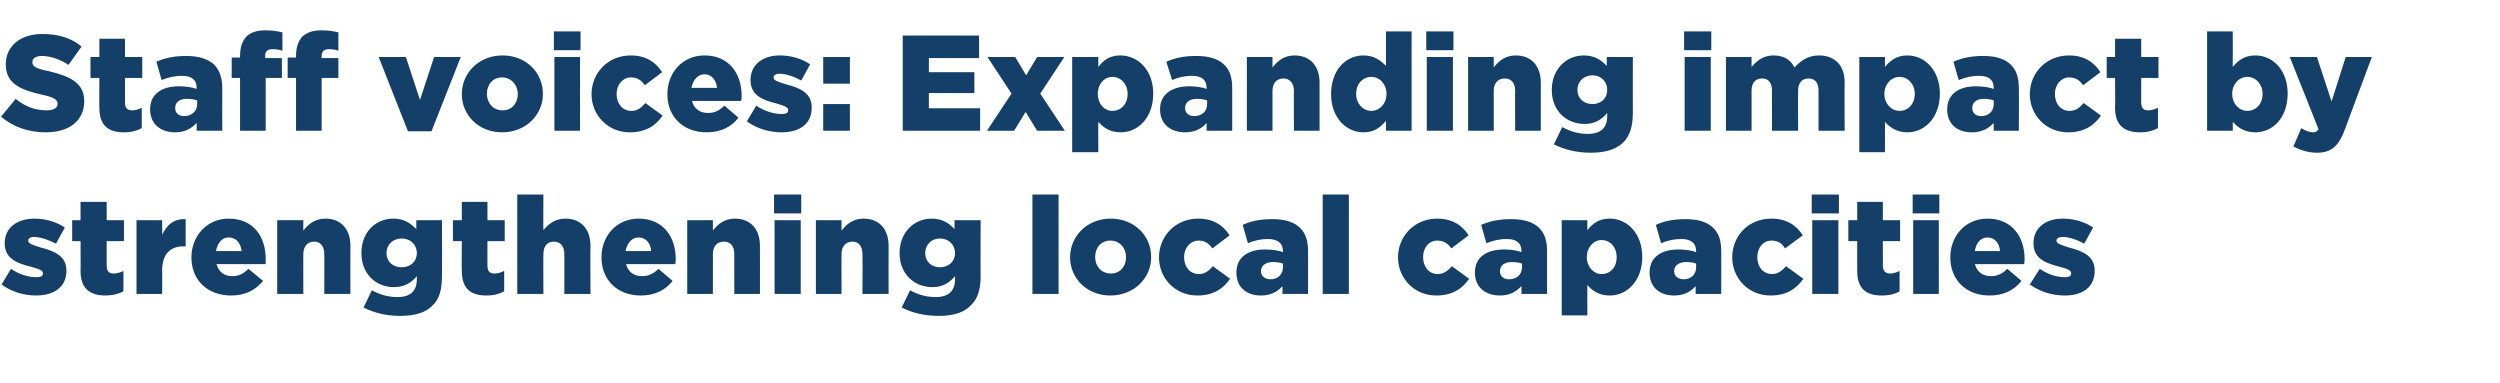
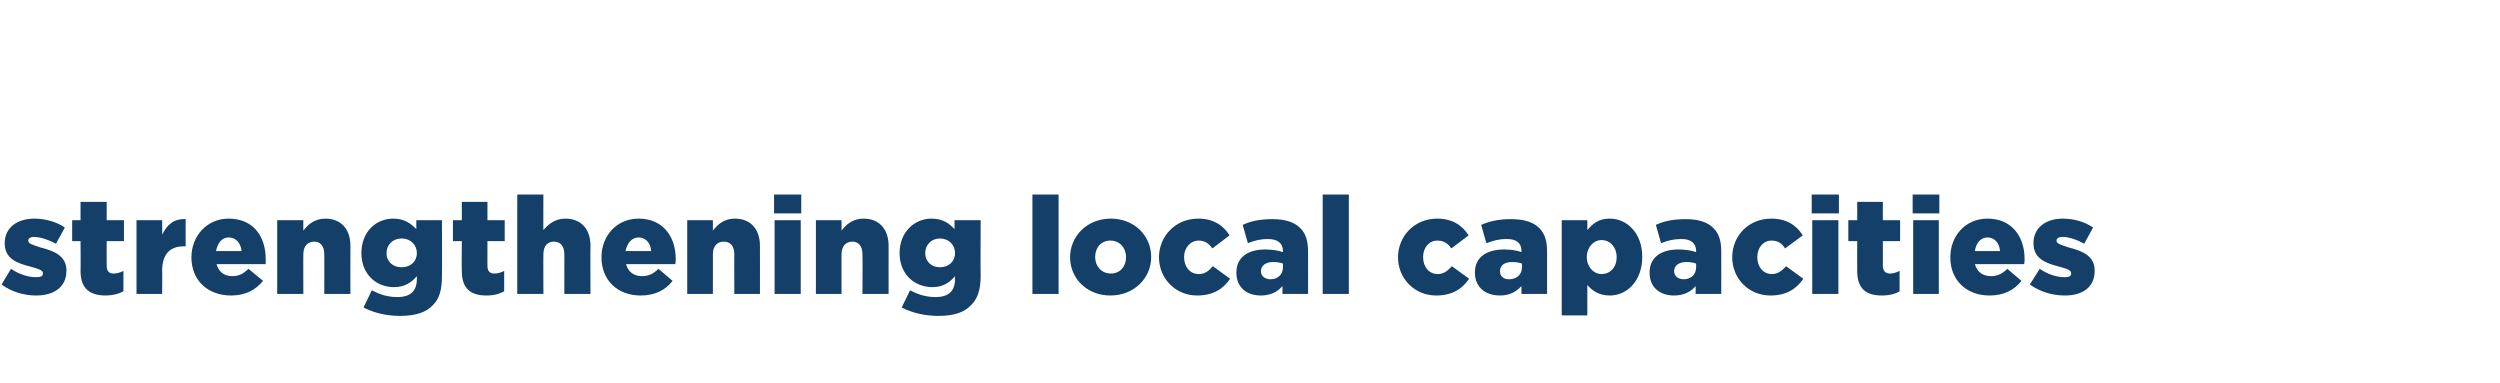
<svg xmlns="http://www.w3.org/2000/svg" version="1.1" width="478px" height="73.2px" viewBox="0 -6 478 73.2" style="top:-6px">
  <desc>Staff voices: Expanding impact by strengthening local capacities</desc>
  <defs />
  <g id="Polygon41444">
    <path d="M 0.3 48.4 C 0.3 48.4 2.1 45.4 2.1 45.4 C 3.7 46.5 5.5 47 6.9 47 C 7.8 47 8.2 46.8 8.2 46.3 C 8.2 46.3 8.2 46.2 8.2 46.2 C 8.2 45.7 7.4 45.4 5.9 45 C 3.1 44.3 0.9 43.4 0.9 40.5 C 0.9 40.5 0.9 40.5 0.9 40.5 C 0.9 37.5 3.3 35.8 6.6 35.8 C 8.6 35.8 10.8 36.4 12.4 37.5 C 12.4 37.5 10.7 40.6 10.7 40.6 C 9.2 39.8 7.6 39.3 6.5 39.3 C 5.8 39.3 5.4 39.6 5.4 40 C 5.4 40 5.4 40 5.4 40 C 5.4 40.6 6.2 40.8 7.7 41.3 C 10.5 42 12.7 43 12.7 45.7 C 12.7 45.7 12.7 45.8 12.7 45.8 C 12.7 48.9 10.3 50.5 6.9 50.5 C 4.6 50.5 2.2 49.8 0.3 48.4 Z M 15.4 45.8 C 15.44 45.81 15.4 40.1 15.4 40.1 L 13.8 40.1 L 13.8 36.1 L 15.4 36.1 L 15.4 32.6 L 20.4 32.6 L 20.4 36.1 L 23.7 36.1 L 23.7 40.1 L 20.4 40.1 C 20.4 40.1 20.38 44.85 20.4 44.8 C 20.4 45.8 20.8 46.3 21.7 46.3 C 22.4 46.3 23 46.1 23.6 45.8 C 23.6 45.8 23.6 49.7 23.6 49.7 C 22.7 50.2 21.5 50.5 20.2 50.5 C 17.2 50.5 15.4 49.2 15.4 45.8 Z M 26.1 36.1 L 31 36.1 C 31 36.1 31.05 38.95 31 38.9 C 31.9 37 33.2 35.8 35.5 35.9 C 35.49 35.88 35.5 41.1 35.5 41.1 C 35.5 41.1 35.08 41.08 35.1 41.1 C 32.5 41.1 31 42.6 31 45.8 C 31.05 45.81 31 50.2 31 50.2 L 26.1 50.2 L 26.1 36.1 Z M 36.6 43.2 C 36.6 43.2 36.6 43.2 36.6 43.2 C 36.6 39.1 39.6 35.8 43.7 35.8 C 48.6 35.8 50.8 39.4 50.8 43.5 C 50.8 43.8 50.8 44.2 50.8 44.5 C 50.8 44.5 41.4 44.5 41.4 44.5 C 41.8 46 42.9 46.8 44.4 46.8 C 45.6 46.8 46.5 46.4 47.5 45.4 C 47.5 45.4 50.3 47.7 50.3 47.7 C 48.9 49.4 47 50.5 44.2 50.5 C 39.7 50.5 36.6 47.6 36.6 43.2 Z M 46.2 42 C 46 40.4 45.1 39.4 43.7 39.4 C 42.4 39.4 41.6 40.5 41.3 42 C 41.3 42 46.2 42 46.2 42 Z M 53 36.1 L 58 36.1 C 58 36.1 57.97 38.09 58 38.1 C 58.9 36.9 60.2 35.8 62.2 35.8 C 65.2 35.8 67 37.8 67 41 C 66.97 40.98 67 50.2 67 50.2 L 62 50.2 C 62 50.2 62.03 42.56 62 42.6 C 62 41 61.2 40.2 60.1 40.2 C 58.9 40.2 58 41 58 42.6 C 57.97 42.56 58 50.2 58 50.2 L 53 50.2 L 53 36.1 Z M 69.5 52.8 C 69.5 52.8 71.1 49.5 71.1 49.5 C 72.6 50.3 74.1 50.8 76 50.8 C 78.5 50.8 79.7 49.6 79.7 47.4 C 79.7 47.4 79.7 46.8 79.7 46.8 C 78.7 48 77.4 48.9 75.3 48.9 C 71.9 48.9 69.1 46.4 69.1 42.4 C 69.1 42.4 69.1 42.4 69.1 42.4 C 69.1 38.3 71.9 35.8 75.2 35.8 C 77.3 35.8 78.5 36.7 79.6 37.8 C 79.61 37.78 79.6 36.1 79.6 36.1 L 84.5 36.1 C 84.5 36.1 84.55 46.8 84.5 46.8 C 84.5 49.4 84 51.2 82.7 52.4 C 81.5 53.7 79.5 54.4 76.5 54.4 C 73.8 54.4 71.5 53.8 69.5 52.8 Z M 79.7 42.4 C 79.7 42.4 79.7 42.4 79.7 42.4 C 79.7 40.8 78.5 39.6 76.8 39.6 C 75.1 39.6 73.9 40.8 73.9 42.4 C 73.9 42.4 73.9 42.4 73.9 42.4 C 73.9 44 75.1 45.1 76.8 45.1 C 78.5 45.1 79.7 44 79.7 42.4 Z M 88.3 45.8 C 88.25 45.81 88.3 40.1 88.3 40.1 L 86.6 40.1 L 86.6 36.1 L 88.3 36.1 L 88.3 32.6 L 93.2 32.6 L 93.2 36.1 L 96.5 36.1 L 96.5 40.1 L 93.2 40.1 C 93.2 40.1 93.19 44.85 93.2 44.8 C 93.2 45.8 93.6 46.3 94.5 46.3 C 95.2 46.3 95.8 46.1 96.4 45.8 C 96.4 45.8 96.4 49.7 96.4 49.7 C 95.5 50.2 94.4 50.5 93 50.5 C 90 50.5 88.3 49.2 88.3 45.8 Z M 98.9 31.2 L 103.9 31.2 C 103.9 31.2 103.86 38.04 103.9 38 C 104.8 36.9 106.1 35.8 108.1 35.8 C 111.1 35.8 112.9 37.8 112.9 41 C 112.86 40.98 112.9 50.2 112.9 50.2 L 107.9 50.2 C 107.9 50.2 107.92 42.56 107.9 42.6 C 107.9 41 107.1 40.2 105.9 40.2 C 104.7 40.2 103.9 41 103.9 42.6 C 103.86 42.56 103.9 50.2 103.9 50.2 L 98.9 50.2 L 98.9 31.2 Z M 115 43.2 C 115 43.2 115 43.2 115 43.2 C 115 39.1 117.9 35.8 122.1 35.8 C 126.9 35.8 129.2 39.4 129.2 43.5 C 129.2 43.8 129.2 44.2 129.1 44.5 C 129.1 44.5 119.7 44.5 119.7 44.5 C 120.1 46 121.2 46.8 122.8 46.8 C 123.9 46.8 124.9 46.4 125.9 45.4 C 125.9 45.4 128.6 47.7 128.6 47.7 C 127.3 49.4 125.3 50.5 122.5 50.5 C 118.1 50.5 115 47.6 115 43.2 Z M 124.5 42 C 124.4 40.4 123.4 39.4 122.1 39.4 C 120.8 39.4 119.9 40.5 119.6 42 C 119.6 42 124.5 42 124.5 42 Z M 131.4 36.1 L 136.3 36.1 C 136.3 36.1 136.32 38.09 136.3 38.1 C 137.2 36.9 138.5 35.8 140.5 35.8 C 143.5 35.8 145.3 37.8 145.3 41 C 145.32 40.98 145.3 50.2 145.3 50.2 L 140.4 50.2 C 140.4 50.2 140.38 42.56 140.4 42.6 C 140.4 41 139.6 40.2 138.4 40.2 C 137.2 40.2 136.3 41 136.3 42.6 C 136.32 42.56 136.3 50.2 136.3 50.2 L 131.4 50.2 L 131.4 36.1 Z M 148 31.2 L 153.2 31.2 L 153.2 34.8 L 148 34.8 L 148 31.2 Z M 148.1 36.1 L 153.1 36.1 L 153.1 50.2 L 148.1 50.2 L 148.1 36.1 Z M 156 36.1 L 160.9 36.1 C 160.9 36.1 160.89 38.09 160.9 38.1 C 161.8 36.9 163.1 35.8 165.1 35.8 C 168.1 35.8 169.9 37.8 169.9 41 C 169.89 40.98 169.9 50.2 169.9 50.2 L 164.9 50.2 C 164.9 50.2 164.95 42.56 164.9 42.6 C 164.9 41 164.1 40.2 163 40.2 C 161.8 40.2 160.9 41 160.9 42.6 C 160.89 42.56 160.9 50.2 160.9 50.2 L 156 50.2 L 156 36.1 Z M 172.4 52.8 C 172.4 52.8 174 49.5 174 49.5 C 175.5 50.3 177 50.8 178.9 50.8 C 181.4 50.8 182.6 49.6 182.6 47.4 C 182.6 47.4 182.6 46.8 182.6 46.8 C 181.6 48 180.3 48.9 178.3 48.9 C 174.8 48.9 172 46.4 172 42.4 C 172 42.4 172 42.4 172 42.4 C 172 38.3 174.9 35.8 178.1 35.8 C 180.2 35.8 181.5 36.7 182.5 37.8 C 182.52 37.78 182.5 36.1 182.5 36.1 L 187.5 36.1 C 187.5 36.1 187.46 46.8 187.5 46.8 C 187.5 49.4 186.9 51.2 185.6 52.4 C 184.4 53.7 182.4 54.4 179.5 54.4 C 176.7 54.4 174.4 53.8 172.4 52.8 Z M 182.6 42.4 C 182.6 42.4 182.6 42.4 182.6 42.4 C 182.6 40.8 181.4 39.6 179.7 39.6 C 178.1 39.6 176.9 40.8 176.9 42.4 C 176.9 42.4 176.9 42.4 176.9 42.4 C 176.9 44 178.1 45.1 179.7 45.1 C 181.4 45.1 182.6 44 182.6 42.4 Z M 197.4 31.2 L 202.4 31.2 L 202.4 50.2 L 197.4 50.2 L 197.4 31.2 Z M 204.6 43.2 C 204.6 43.2 204.6 43.2 204.6 43.2 C 204.6 39.2 207.8 35.8 212.4 35.8 C 216.9 35.8 220.1 39.1 220.1 43.1 C 220.1 43.1 220.1 43.2 220.1 43.2 C 220.1 47.2 216.8 50.5 212.3 50.5 C 207.8 50.5 204.6 47.2 204.6 43.2 Z M 215.3 43.2 C 215.3 43.2 215.3 43.2 215.3 43.2 C 215.3 41.4 214.1 40 212.3 40 C 210.5 40 209.4 41.4 209.4 43.1 C 209.4 43.1 209.4 43.2 209.4 43.2 C 209.4 44.9 210.6 46.3 212.4 46.3 C 214.2 46.3 215.3 44.9 215.3 43.2 Z M 221.6 43.2 C 221.6 43.2 221.6 43.2 221.6 43.2 C 221.6 39.2 224.7 35.8 229.1 35.8 C 232 35.8 233.9 37.1 235.1 39 C 235.1 39 231.8 41.5 231.8 41.5 C 231.1 40.5 230.3 40 229.2 40 C 227.6 40 226.4 41.4 226.4 43.1 C 226.4 43.1 226.4 43.2 226.4 43.2 C 226.4 45 227.5 46.4 229.2 46.4 C 230.4 46.4 231.1 45.8 231.9 44.9 C 231.9 44.9 235.2 47.3 235.2 47.3 C 233.9 49.2 232 50.5 228.9 50.5 C 224.7 50.5 221.6 47.2 221.6 43.2 Z M 236.4 46.1 C 236.4 46.1 236.4 46.1 236.4 46.1 C 236.4 43.2 238.6 41.7 241.9 41.7 C 243.2 41.7 244.5 41.9 245.3 42.2 C 245.3 42.2 245.3 42 245.3 42 C 245.3 40.5 244.3 39.7 242.4 39.7 C 241 39.7 239.8 40 238.6 40.5 C 238.6 40.5 237.6 37 237.6 37 C 239.1 36.3 240.8 35.9 243.3 35.9 C 245.8 35.9 247.5 36.5 248.6 37.6 C 249.7 38.7 250.1 40.1 250.1 42.1 C 250.12 42.09 250.1 50.2 250.1 50.2 L 245.2 50.2 C 245.2 50.2 245.23 48.72 245.2 48.7 C 244.3 49.8 242.9 50.5 241.1 50.5 C 238.4 50.5 236.4 49 236.4 46.1 Z M 245.3 45.1 C 245.3 45.1 245.3 44.4 245.3 44.4 C 244.8 44.2 244.1 44.1 243.4 44.1 C 242 44.1 241.1 44.8 241.1 45.8 C 241.1 45.8 241.1 45.9 241.1 45.9 C 241.1 46.8 241.9 47.4 242.9 47.4 C 244.3 47.4 245.3 46.5 245.3 45.1 Z M 252.9 31.2 L 257.9 31.2 L 257.9 50.2 L 252.9 50.2 L 252.9 31.2 Z M 267.3 43.2 C 267.3 43.2 267.3 43.2 267.3 43.2 C 267.3 39.2 270.4 35.8 274.8 35.8 C 277.7 35.8 279.6 37.1 280.8 39 C 280.8 39 277.5 41.5 277.5 41.5 C 276.8 40.5 276 40 274.8 40 C 273.2 40 272.1 41.4 272.1 43.1 C 272.1 43.1 272.1 43.2 272.1 43.2 C 272.1 45 273.2 46.4 274.9 46.4 C 276 46.4 276.8 45.8 277.6 44.9 C 277.6 44.9 280.9 47.3 280.9 47.3 C 279.6 49.2 277.7 50.5 274.6 50.5 C 270.4 50.5 267.3 47.2 267.3 43.2 Z M 282 46.1 C 282 46.1 282 46.1 282 46.1 C 282 43.2 284.2 41.7 287.6 41.7 C 288.9 41.7 290.1 41.9 290.9 42.2 C 290.9 42.2 290.9 42 290.9 42 C 290.9 40.5 290 39.7 288.1 39.7 C 286.6 39.7 285.5 40 284.2 40.5 C 284.2 40.5 283.2 37 283.2 37 C 284.8 36.3 286.5 35.9 288.9 35.9 C 291.5 35.9 293.2 36.5 294.3 37.6 C 295.4 38.7 295.8 40.1 295.8 42.1 C 295.79 42.09 295.8 50.2 295.8 50.2 L 290.9 50.2 C 290.9 50.2 290.9 48.72 290.9 48.7 C 289.9 49.8 288.6 50.5 286.8 50.5 C 284.1 50.5 282 49 282 46.1 Z M 291 45.1 C 291 45.1 291 44.4 291 44.4 C 290.5 44.2 289.8 44.1 289.1 44.1 C 287.6 44.1 286.8 44.8 286.8 45.8 C 286.8 45.8 286.8 45.9 286.8 45.9 C 286.8 46.8 287.5 47.4 288.5 47.4 C 290 47.4 291 46.5 291 45.1 Z M 298.6 36.1 L 303.5 36.1 C 303.5 36.1 303.49 37.99 303.5 38 C 304.5 36.8 305.6 35.8 307.8 35.8 C 311.1 35.8 314 38.6 314 43.1 C 314 43.1 314 43.1 314 43.1 C 314 47.7 311.1 50.5 307.8 50.5 C 305.6 50.5 304.4 49.5 303.5 48.5 C 303.49 48.46 303.5 54.3 303.5 54.3 L 298.6 54.3 L 298.6 36.1 Z M 309.1 43.2 C 309.1 43.2 309.1 43.1 309.1 43.1 C 309.1 41.3 307.9 39.9 306.2 39.9 C 304.7 39.9 303.4 41.3 303.4 43.1 C 303.4 43.1 303.4 43.2 303.4 43.2 C 303.4 45 304.7 46.4 306.2 46.4 C 307.9 46.4 309.1 45.1 309.1 43.2 Z M 315.4 46.1 C 315.4 46.1 315.4 46.1 315.4 46.1 C 315.4 43.2 317.6 41.7 320.9 41.7 C 322.2 41.7 323.5 41.9 324.3 42.2 C 324.3 42.2 324.3 42 324.3 42 C 324.3 40.5 323.3 39.7 321.5 39.7 C 320 39.7 318.8 40 317.6 40.5 C 317.6 40.5 316.6 37 316.6 37 C 318.1 36.3 319.8 35.9 322.3 35.9 C 324.8 35.9 326.5 36.5 327.6 37.6 C 328.7 38.7 329.1 40.1 329.1 42.1 C 329.12 42.09 329.1 50.2 329.1 50.2 L 324.2 50.2 C 324.2 50.2 324.23 48.72 324.2 48.7 C 323.3 49.8 321.9 50.5 320.1 50.5 C 317.4 50.5 315.4 49 315.4 46.1 Z M 324.3 45.1 C 324.3 45.1 324.3 44.4 324.3 44.4 C 323.8 44.2 323.1 44.1 322.4 44.1 C 321 44.1 320.1 44.8 320.1 45.8 C 320.1 45.8 320.1 45.9 320.1 45.9 C 320.1 46.8 320.9 47.4 321.9 47.4 C 323.3 47.4 324.3 46.5 324.3 45.1 Z M 331.2 43.2 C 331.2 43.2 331.2 43.2 331.2 43.2 C 331.2 39.2 334.2 35.8 338.7 35.8 C 341.6 35.8 343.5 37.1 344.7 39 C 344.7 39 341.3 41.5 341.3 41.5 C 340.7 40.5 339.9 40 338.7 40 C 337.1 40 336 41.4 336 43.1 C 336 43.1 336 43.2 336 43.2 C 336 45 337.1 46.4 338.8 46.4 C 339.9 46.4 340.7 45.8 341.5 44.9 C 341.5 44.9 344.8 47.3 344.8 47.3 C 343.5 49.2 341.6 50.5 338.5 50.5 C 334.3 50.5 331.2 47.2 331.2 43.2 Z M 346.4 31.2 L 351.6 31.2 L 351.6 34.8 L 346.4 34.8 L 346.4 31.2 Z M 346.5 36.1 L 351.5 36.1 L 351.5 50.2 L 346.5 50.2 L 346.5 36.1 Z M 355.1 45.8 C 355.08 45.81 355.1 40.1 355.1 40.1 L 353.4 40.1 L 353.4 36.1 L 355.1 36.1 L 355.1 32.6 L 360 32.6 L 360 36.1 L 363.3 36.1 L 363.3 40.1 L 360 40.1 C 360 40.1 360.02 44.85 360 44.8 C 360 45.8 360.5 46.3 361.4 46.3 C 362 46.3 362.6 46.1 363.2 45.8 C 363.2 45.8 363.2 49.7 363.2 49.7 C 362.4 50.2 361.2 50.5 359.8 50.5 C 356.8 50.5 355.1 49.2 355.1 45.8 Z M 365.7 31.2 L 370.8 31.2 L 370.8 34.8 L 365.7 34.8 L 365.7 31.2 Z M 365.8 36.1 L 370.7 36.1 L 370.7 50.2 L 365.8 50.2 L 365.8 36.1 Z M 372.9 43.2 C 372.9 43.2 372.9 43.2 372.9 43.2 C 372.9 39.1 375.8 35.8 380 35.8 C 384.8 35.8 387.1 39.4 387.1 43.5 C 387.1 43.8 387.1 44.2 387 44.5 C 387 44.5 377.6 44.5 377.6 44.5 C 378 46 379.1 46.8 380.7 46.8 C 381.8 46.8 382.8 46.4 383.8 45.4 C 383.8 45.4 386.5 47.7 386.5 47.7 C 385.2 49.4 383.2 50.5 380.4 50.5 C 376 50.5 372.9 47.6 372.9 43.2 Z M 382.4 42 C 382.3 40.4 381.3 39.4 380 39.4 C 378.7 39.4 377.8 40.5 377.6 42 C 377.6 42 382.4 42 382.4 42 Z M 388.1 48.4 C 388.1 48.4 390 45.4 390 45.4 C 391.6 46.5 393.3 47 394.8 47 C 395.6 47 396 46.8 396 46.3 C 396 46.3 396 46.2 396 46.2 C 396 45.7 395.3 45.4 393.8 45 C 391 44.3 388.8 43.4 388.8 40.5 C 388.8 40.5 388.8 40.5 388.8 40.5 C 388.8 37.5 391.2 35.8 394.4 35.8 C 396.5 35.8 398.6 36.4 400.2 37.5 C 400.2 37.5 398.5 40.6 398.5 40.6 C 397.1 39.8 395.5 39.3 394.4 39.3 C 393.6 39.3 393.2 39.6 393.2 40 C 393.2 40 393.2 40 393.2 40 C 393.2 40.6 394 40.8 395.5 41.3 C 398.3 42 400.5 43 400.5 45.7 C 400.5 45.7 400.5 45.8 400.5 45.8 C 400.5 48.9 398.2 50.5 394.8 50.5 C 392.4 50.5 390.1 49.8 388.1 48.4 Z " stroke="none" fill="#133f68" />
  </g>
  <g id="Polygon41443">
-     <path d="M 0.2 16.3 C 0.2 16.3 3 12.9 3 12.9 C 4.8 14.4 6.8 15.1 8.9 15.1 C 10.3 15.1 11 14.6 11 13.9 C 11 13.9 11 13.8 11 13.8 C 11 13.1 10.4 12.6 8 12.1 C 4.1 11.2 1.1 10.1 1.1 6.3 C 1.1 6.3 1.1 6.3 1.1 6.3 C 1.1 2.9 3.8 0.5 8.1 0.5 C 11.2 0.5 13.7 1.3 15.6 2.9 C 15.6 2.9 13.1 6.4 13.1 6.4 C 11.4 5.3 9.6 4.7 8 4.7 C 6.8 4.7 6.2 5.2 6.2 5.8 C 6.2 5.8 6.2 5.9 6.2 5.9 C 6.2 6.7 6.8 7.1 9.3 7.6 C 13.5 8.6 16.1 9.9 16.1 13.3 C 16.1 13.3 16.1 13.4 16.1 13.4 C 16.1 17.1 13.2 19.3 8.8 19.3 C 5.5 19.3 2.5 18.3 0.2 16.3 Z M 19 14.6 C 18.96 14.61 19 8.9 19 8.9 L 17.3 8.9 L 17.3 4.9 L 19 4.9 L 19 1.4 L 23.9 1.4 L 23.9 4.9 L 27.2 4.9 L 27.2 8.9 L 23.9 8.9 C 23.9 8.9 23.9 13.65 23.9 13.6 C 23.9 14.6 24.3 15.1 25.3 15.1 C 25.9 15.1 26.5 14.9 27.1 14.6 C 27.1 14.6 27.1 18.5 27.1 18.5 C 26.2 19 25.1 19.3 23.7 19.3 C 20.7 19.3 19 18 19 14.6 Z M 28.7 14.9 C 28.7 14.9 28.7 14.9 28.7 14.9 C 28.7 12 30.9 10.5 34.2 10.5 C 35.5 10.5 36.8 10.7 37.6 11 C 37.6 11 37.6 10.8 37.6 10.8 C 37.6 9.3 36.7 8.5 34.8 8.5 C 33.3 8.5 32.2 8.8 30.9 9.3 C 30.9 9.3 29.9 5.8 29.9 5.8 C 31.5 5.1 33.2 4.7 35.6 4.7 C 38.1 4.7 39.8 5.3 41 6.4 C 42 7.5 42.5 8.9 42.5 10.9 C 42.47 10.89 42.5 19 42.5 19 L 37.6 19 C 37.6 19 37.59 17.52 37.6 17.5 C 36.6 18.6 35.3 19.3 33.5 19.3 C 30.8 19.3 28.7 17.8 28.7 14.9 Z M 37.7 13.9 C 37.7 13.9 37.7 13.2 37.7 13.2 C 37.2 13 36.5 12.9 35.7 12.9 C 34.3 12.9 33.5 13.6 33.5 14.6 C 33.5 14.6 33.5 14.7 33.5 14.7 C 33.5 15.6 34.2 16.2 35.2 16.2 C 36.6 16.2 37.7 15.3 37.7 13.9 Z M 45.9 8.9 L 44.3 8.9 L 44.3 5 L 45.9 5 C 45.9 5 45.89 4.68 45.9 4.7 C 45.9 3.1 46.3 1.9 47.1 1 C 47.9 0.2 49.1 -0.2 50.8 -0.2 C 52.3 -0.2 53.2 0 54 0.2 C 54 0.2 54 3.7 54 3.7 C 53.4 3.5 52.8 3.4 52.1 3.4 C 51.2 3.4 50.7 3.8 50.7 4.7 C 50.73 4.73 50.7 5.1 50.7 5.1 L 53.9 5.1 L 53.9 8.9 L 50.8 8.9 L 50.8 19 L 45.9 19 L 45.9 8.9 Z M 56.6 8.9 L 55 8.9 L 55 5 L 56.6 5 C 56.6 5 56.63 4.68 56.6 4.7 C 56.6 3.1 57 1.9 57.8 1 C 58.7 0.2 59.8 -0.2 61.5 -0.2 C 63 -0.2 63.9 0 64.7 0.2 C 64.7 0.2 64.7 3.7 64.7 3.7 C 64.1 3.5 63.6 3.4 62.9 3.4 C 62 3.4 61.5 3.8 61.5 4.7 C 61.46 4.73 61.5 5.1 61.5 5.1 L 64.7 5.1 L 64.7 8.9 L 61.5 8.9 L 61.5 19 L 56.6 19 L 56.6 8.9 Z M 72.4 4.9 L 77.6 4.9 L 80.3 13.1 L 83 4.9 L 88.1 4.9 L 82.5 19.1 L 78 19.1 L 72.4 4.9 Z M 88.3 12 C 88.3 12 88.3 12 88.3 12 C 88.3 8 91.5 4.6 96.1 4.6 C 100.6 4.6 103.8 7.9 103.8 11.9 C 103.8 11.9 103.8 12 103.8 12 C 103.8 16 100.5 19.3 96 19.3 C 91.5 19.3 88.3 16 88.3 12 Z M 99 12 C 99 12 99 12 99 12 C 99 10.2 97.7 8.8 96 8.8 C 94.2 8.8 93.1 10.2 93.1 11.9 C 93.1 11.9 93.1 12 93.1 12 C 93.1 13.7 94.3 15.1 96.1 15.1 C 97.9 15.1 99 13.7 99 12 Z M 105.9 0 L 111 0 L 111 3.6 L 105.9 3.6 L 105.9 0 Z M 106 4.9 L 110.9 4.9 L 110.9 19 L 106 19 L 106 4.9 Z M 113.1 12 C 113.1 12 113.1 12 113.1 12 C 113.1 8 116.2 4.6 120.6 4.6 C 123.5 4.6 125.4 5.9 126.6 7.8 C 126.6 7.8 123.3 10.3 123.3 10.3 C 122.6 9.3 121.8 8.8 120.6 8.8 C 119.1 8.8 117.9 10.2 117.9 11.9 C 117.9 11.9 117.9 12 117.9 12 C 117.9 13.8 119 15.2 120.7 15.2 C 121.9 15.2 122.6 14.6 123.4 13.7 C 123.4 13.7 126.7 16.1 126.7 16.1 C 125.4 18 123.5 19.3 120.4 19.3 C 116.2 19.3 113.1 16 113.1 12 Z M 127.6 12 C 127.6 12 127.6 12 127.6 12 C 127.6 7.9 130.5 4.6 134.7 4.6 C 139.5 4.6 141.8 8.2 141.8 12.3 C 141.8 12.6 141.8 13 141.7 13.3 C 141.7 13.3 132.3 13.3 132.3 13.3 C 132.7 14.8 133.8 15.6 135.4 15.6 C 136.5 15.6 137.5 15.2 138.5 14.2 C 138.5 14.2 141.2 16.5 141.2 16.5 C 139.9 18.2 137.9 19.3 135.1 19.3 C 130.7 19.3 127.6 16.4 127.6 12 Z M 137.1 10.8 C 136.9 9.2 136 8.2 134.7 8.2 C 133.4 8.2 132.5 9.3 132.2 10.8 C 132.2 10.8 137.1 10.8 137.1 10.8 Z M 142.8 17.2 C 142.8 17.2 144.6 14.2 144.6 14.2 C 146.2 15.3 148 15.8 149.5 15.8 C 150.3 15.8 150.7 15.6 150.7 15.1 C 150.7 15.1 150.7 15 150.7 15 C 150.7 14.5 149.9 14.2 148.5 13.8 C 145.7 13.1 143.5 12.2 143.5 9.3 C 143.5 9.3 143.5 9.3 143.5 9.3 C 143.5 6.3 145.9 4.6 149.1 4.6 C 151.2 4.6 153.3 5.2 154.9 6.3 C 154.9 6.3 153.2 9.4 153.2 9.4 C 151.8 8.6 150.2 8.1 149.1 8.1 C 148.3 8.1 147.9 8.4 147.9 8.8 C 147.9 8.8 147.9 8.8 147.9 8.8 C 147.9 9.4 148.7 9.6 150.2 10.1 C 153 10.8 155.2 11.8 155.2 14.5 C 155.2 14.5 155.2 14.6 155.2 14.6 C 155.2 17.7 152.9 19.3 149.4 19.3 C 147.1 19.3 144.7 18.6 142.8 17.2 Z M 157.4 4.9 L 162.5 4.9 L 162.5 10 L 157.4 10 L 157.4 4.9 Z M 157.4 13.9 L 162.5 13.9 L 162.5 19 L 157.4 19 L 157.4 13.9 Z M 172.6 0.8 L 187.2 0.8 L 187.2 5.1 L 177.6 5.1 L 177.6 7.8 L 186.3 7.8 L 186.3 11.8 L 177.6 11.8 L 177.6 14.7 L 187.4 14.7 L 187.4 19 L 172.6 19 L 172.6 0.8 Z M 193.4 11.9 L 188.8 4.9 L 194.1 4.9 L 196.2 8.4 L 198.3 4.9 L 203.5 4.9 L 198.9 11.9 L 203.6 19 L 198.3 19 L 196.1 15.4 L 193.9 19 L 188.7 19 L 193.4 11.9 Z M 205 4.9 L 210 4.9 C 210 4.9 209.97 6.79 210 6.8 C 210.9 5.6 212.1 4.6 214.2 4.6 C 217.6 4.6 220.5 7.4 220.5 11.9 C 220.5 11.9 220.5 11.9 220.5 11.9 C 220.5 16.5 217.6 19.3 214.3 19.3 C 212.1 19.3 210.9 18.3 210 17.3 C 209.97 17.26 210 23.1 210 23.1 L 205 23.1 L 205 4.9 Z M 215.6 12 C 215.6 12 215.6 11.9 215.6 11.9 C 215.6 10.1 214.3 8.7 212.7 8.7 C 211.1 8.7 209.9 10.1 209.9 11.9 C 209.9 11.9 209.9 12 209.9 12 C 209.9 13.8 211.1 15.2 212.7 15.2 C 214.3 15.2 215.6 13.9 215.6 12 Z M 221.8 14.9 C 221.8 14.9 221.8 14.9 221.8 14.9 C 221.8 12 224.1 10.5 227.4 10.5 C 228.7 10.5 229.9 10.7 230.7 11 C 230.7 11 230.7 10.8 230.7 10.8 C 230.7 9.3 229.8 8.5 227.9 8.5 C 226.4 8.5 225.3 8.8 224.1 9.3 C 224.1 9.3 223 5.8 223 5.8 C 224.6 5.1 226.3 4.7 228.7 4.7 C 231.3 4.7 233 5.3 234.1 6.4 C 235.2 7.5 235.6 8.9 235.6 10.9 C 235.6 10.89 235.6 19 235.6 19 L 230.7 19 C 230.7 19 230.71 17.52 230.7 17.5 C 229.8 18.6 228.4 19.3 226.6 19.3 C 223.9 19.3 221.8 17.8 221.8 14.9 Z M 230.8 13.9 C 230.8 13.9 230.8 13.2 230.8 13.2 C 230.3 13 229.6 12.9 228.9 12.9 C 227.4 12.9 226.6 13.6 226.6 14.6 C 226.6 14.6 226.6 14.7 226.6 14.7 C 226.6 15.6 227.3 16.2 228.3 16.2 C 229.8 16.2 230.8 15.3 230.8 13.9 Z M 238.4 4.9 L 243.3 4.9 C 243.3 4.9 243.3 6.89 243.3 6.9 C 244.2 5.7 245.5 4.6 247.5 4.6 C 250.5 4.6 252.3 6.6 252.3 9.8 C 252.3 9.78 252.3 19 252.3 19 L 247.4 19 C 247.4 19 247.36 11.36 247.4 11.4 C 247.4 9.8 246.5 9 245.4 9 C 244.2 9 243.3 9.8 243.3 11.4 C 243.3 11.36 243.3 19 243.3 19 L 238.4 19 L 238.4 4.9 Z M 254.5 12 C 254.5 12 254.5 12 254.5 12 C 254.5 7.4 257.3 4.6 260.7 4.6 C 262.8 4.6 264 5.6 265 6.6 C 264.98 6.63 265 0 265 0 L 269.9 0 L 269.9 19 L 265 19 C 265 19 264.98 17.11 265 17.1 C 264 18.3 262.8 19.3 260.7 19.3 C 257.4 19.3 254.5 16.5 254.5 12 Z M 265.1 12 C 265.1 12 265.1 11.9 265.1 11.9 C 265.1 10.1 263.8 8.7 262.2 8.7 C 260.6 8.7 259.3 10 259.3 11.9 C 259.3 11.9 259.3 12 259.3 12 C 259.3 13.8 260.6 15.2 262.2 15.2 C 263.8 15.2 265.1 13.8 265.1 12 Z M 272.7 0 L 277.9 0 L 277.9 3.6 L 272.7 3.6 L 272.7 0 Z M 272.8 4.9 L 277.8 4.9 L 277.8 19 L 272.8 19 L 272.8 4.9 Z M 280.7 4.9 L 285.6 4.9 C 285.6 4.9 285.6 6.89 285.6 6.9 C 286.5 5.7 287.8 4.6 289.8 4.6 C 292.8 4.6 294.6 6.6 294.6 9.8 C 294.6 9.78 294.6 19 294.6 19 L 289.7 19 C 289.7 19 289.66 11.36 289.7 11.4 C 289.7 9.8 288.9 9 287.7 9 C 286.5 9 285.6 9.8 285.6 11.4 C 285.6 11.36 285.6 19 285.6 19 L 280.7 19 L 280.7 4.9 Z M 297.1 21.6 C 297.1 21.6 298.7 18.3 298.7 18.3 C 300.2 19.1 301.7 19.6 303.6 19.6 C 306.1 19.6 307.3 18.4 307.3 16.2 C 307.3 16.2 307.3 15.6 307.3 15.6 C 306.3 16.8 305 17.7 303 17.7 C 299.5 17.7 296.7 15.2 296.7 11.2 C 296.7 11.2 296.7 11.2 296.7 11.2 C 296.7 7.1 299.6 4.6 302.8 4.6 C 304.9 4.6 306.2 5.5 307.2 6.6 C 307.24 6.58 307.2 4.9 307.2 4.9 L 312.2 4.9 C 312.2 4.9 312.18 15.6 312.2 15.6 C 312.2 18.2 311.6 20 310.4 21.2 C 309.1 22.5 307.1 23.2 304.2 23.2 C 301.4 23.2 299.1 22.6 297.1 21.6 Z M 307.3 11.2 C 307.3 11.2 307.3 11.2 307.3 11.2 C 307.3 9.6 306.1 8.4 304.5 8.4 C 302.8 8.4 301.6 9.6 301.6 11.2 C 301.6 11.2 301.6 11.2 301.6 11.2 C 301.6 12.8 302.8 13.9 304.5 13.9 C 306.1 13.9 307.3 12.8 307.3 11.2 Z M 322 0 L 327.2 0 L 327.2 3.6 L 322 3.6 L 322 0 Z M 322.1 4.9 L 327.1 4.9 L 327.1 19 L 322.1 19 L 322.1 4.9 Z M 330 4.9 L 334.9 4.9 C 334.9 4.9 334.9 6.84 334.9 6.8 C 335.8 5.7 337.1 4.6 339.1 4.6 C 341 4.6 342.4 5.4 343.1 6.9 C 344.4 5.5 345.8 4.6 347.8 4.6 C 350.8 4.6 352.7 6.5 352.7 9.7 C 352.65 9.75 352.7 19 352.7 19 L 347.7 19 C 347.7 19 347.71 11.34 347.7 11.3 C 347.7 9.8 347 9 345.8 9 C 344.6 9 343.8 9.8 343.8 11.3 C 343.76 11.34 343.8 19 343.8 19 L 338.8 19 C 338.8 19 338.82 11.34 338.8 11.3 C 338.8 9.8 338.1 9 336.9 9 C 335.7 9 334.9 9.8 334.9 11.3 C 334.9 11.34 334.9 19 334.9 19 L 330 19 L 330 4.9 Z M 355.5 4.9 L 360.4 4.9 C 360.4 4.9 360.42 6.79 360.4 6.8 C 361.4 5.6 362.6 4.6 364.7 4.6 C 368 4.6 370.9 7.4 370.9 11.9 C 370.9 11.9 370.9 11.9 370.9 11.9 C 370.9 16.5 368 19.3 364.7 19.3 C 362.6 19.3 361.3 18.3 360.4 17.3 C 360.42 17.26 360.4 23.1 360.4 23.1 L 355.5 23.1 L 355.5 4.9 Z M 366.1 12 C 366.1 12 366.1 11.9 366.1 11.9 C 366.1 10.1 364.8 8.7 363.2 8.7 C 361.6 8.7 360.3 10.1 360.3 11.9 C 360.3 11.9 360.3 12 360.3 12 C 360.3 13.8 361.6 15.2 363.2 15.2 C 364.8 15.2 366.1 13.9 366.1 12 Z M 372.3 14.9 C 372.3 14.9 372.3 14.9 372.3 14.9 C 372.3 12 374.5 10.5 377.8 10.5 C 379.1 10.5 380.4 10.7 381.2 11 C 381.2 11 381.2 10.8 381.2 10.8 C 381.2 9.3 380.3 8.5 378.4 8.5 C 376.9 8.5 375.8 8.8 374.5 9.3 C 374.5 9.3 373.5 5.8 373.5 5.8 C 375.1 5.1 376.8 4.7 379.2 4.7 C 381.7 4.7 383.4 5.3 384.5 6.4 C 385.6 7.5 386 8.9 386 10.9 C 386.05 10.89 386 19 386 19 L 381.2 19 C 381.2 19 381.16 17.52 381.2 17.5 C 380.2 18.6 378.9 19.3 377 19.3 C 374.3 19.3 372.3 17.8 372.3 14.9 Z M 381.2 13.9 C 381.2 13.9 381.2 13.2 381.2 13.2 C 380.7 13 380 12.9 379.3 12.9 C 377.9 12.9 377.1 13.6 377.1 14.6 C 377.1 14.6 377.1 14.7 377.1 14.7 C 377.1 15.6 377.8 16.2 378.8 16.2 C 380.2 16.2 381.2 15.3 381.2 13.9 Z M 388.1 12 C 388.1 12 388.1 12 388.1 12 C 388.1 8 391.2 4.6 395.6 4.6 C 398.5 4.6 400.4 5.9 401.6 7.8 C 401.6 7.8 398.3 10.3 398.3 10.3 C 397.6 9.3 396.8 8.8 395.6 8.8 C 394.1 8.8 392.9 10.2 392.9 11.9 C 392.9 11.9 392.9 12 392.9 12 C 392.9 13.8 394 15.2 395.7 15.2 C 396.9 15.2 397.6 14.6 398.4 13.7 C 398.4 13.7 401.7 16.1 401.7 16.1 C 400.4 18 398.5 19.3 395.4 19.3 C 391.2 19.3 388.1 16 388.1 12 Z M 404.4 14.6 C 404.45 14.61 404.4 8.9 404.4 8.9 L 402.8 8.9 L 402.8 4.9 L 404.4 4.9 L 404.4 1.4 L 409.4 1.4 L 409.4 4.9 L 412.7 4.9 L 412.7 8.9 L 409.4 8.9 C 409.4 8.9 409.39 13.65 409.4 13.6 C 409.4 14.6 409.8 15.1 410.7 15.1 C 411.4 15.1 412 14.9 412.6 14.6 C 412.6 14.6 412.6 18.5 412.6 18.5 C 411.7 19 410.6 19.3 409.2 19.3 C 406.2 19.3 404.4 18 404.4 14.6 Z M 426.9 17.3 C 426.93 17.26 426.9 19 426.9 19 L 422 19 L 422 0 L 426.9 0 C 426.9 0 426.93 6.79 426.9 6.8 C 427.9 5.6 429.1 4.6 431.2 4.6 C 434.6 4.6 437.4 7.4 437.4 11.9 C 437.4 11.9 437.4 11.9 437.4 11.9 C 437.4 16.5 434.6 19.3 431.2 19.3 C 429.1 19.3 427.8 18.3 426.9 17.3 Z M 432.6 12 C 432.6 12 432.6 11.9 432.6 11.9 C 432.6 10.1 431.3 8.7 429.7 8.7 C 428.1 8.7 426.8 10.1 426.8 11.9 C 426.8 11.9 426.8 12 426.8 12 C 426.8 13.8 428.1 15.2 429.7 15.2 C 431.3 15.2 432.6 13.9 432.6 12 Z M 438.5 22 C 438.5 22 440 18.5 440 18.5 C 440.8 19 441.6 19.3 442.2 19.3 C 442.7 19.3 443 19.2 443.3 18.7 C 443.33 18.72 437.8 4.9 437.8 4.9 L 443 4.9 L 445.8 13.4 L 448.5 4.9 L 453.5 4.9 C 453.5 4.9 448.37 18.64 448.4 18.6 C 447.2 21.9 445.8 23.2 443 23.2 C 441.3 23.2 439.8 22.7 438.5 22 Z " stroke="none" fill="#133f68" />
-   </g>
+     </g>
</svg>